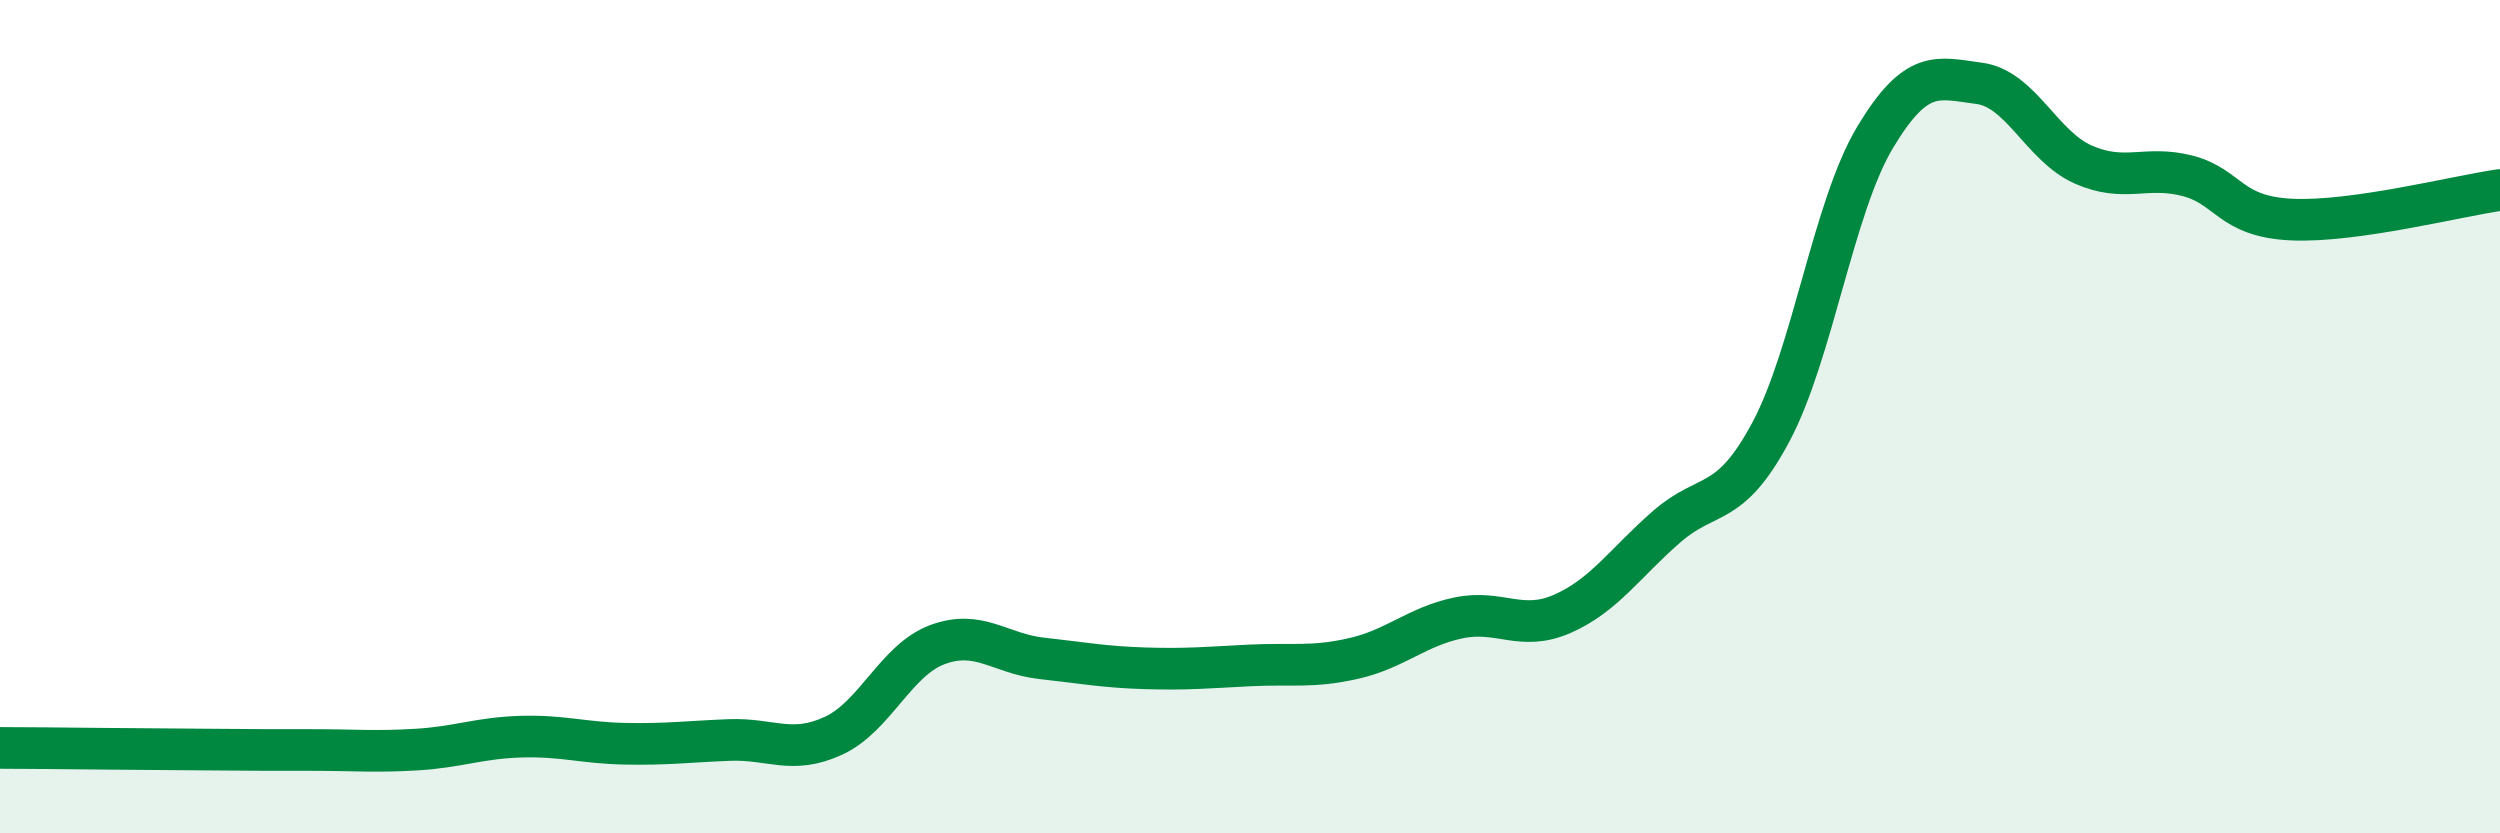
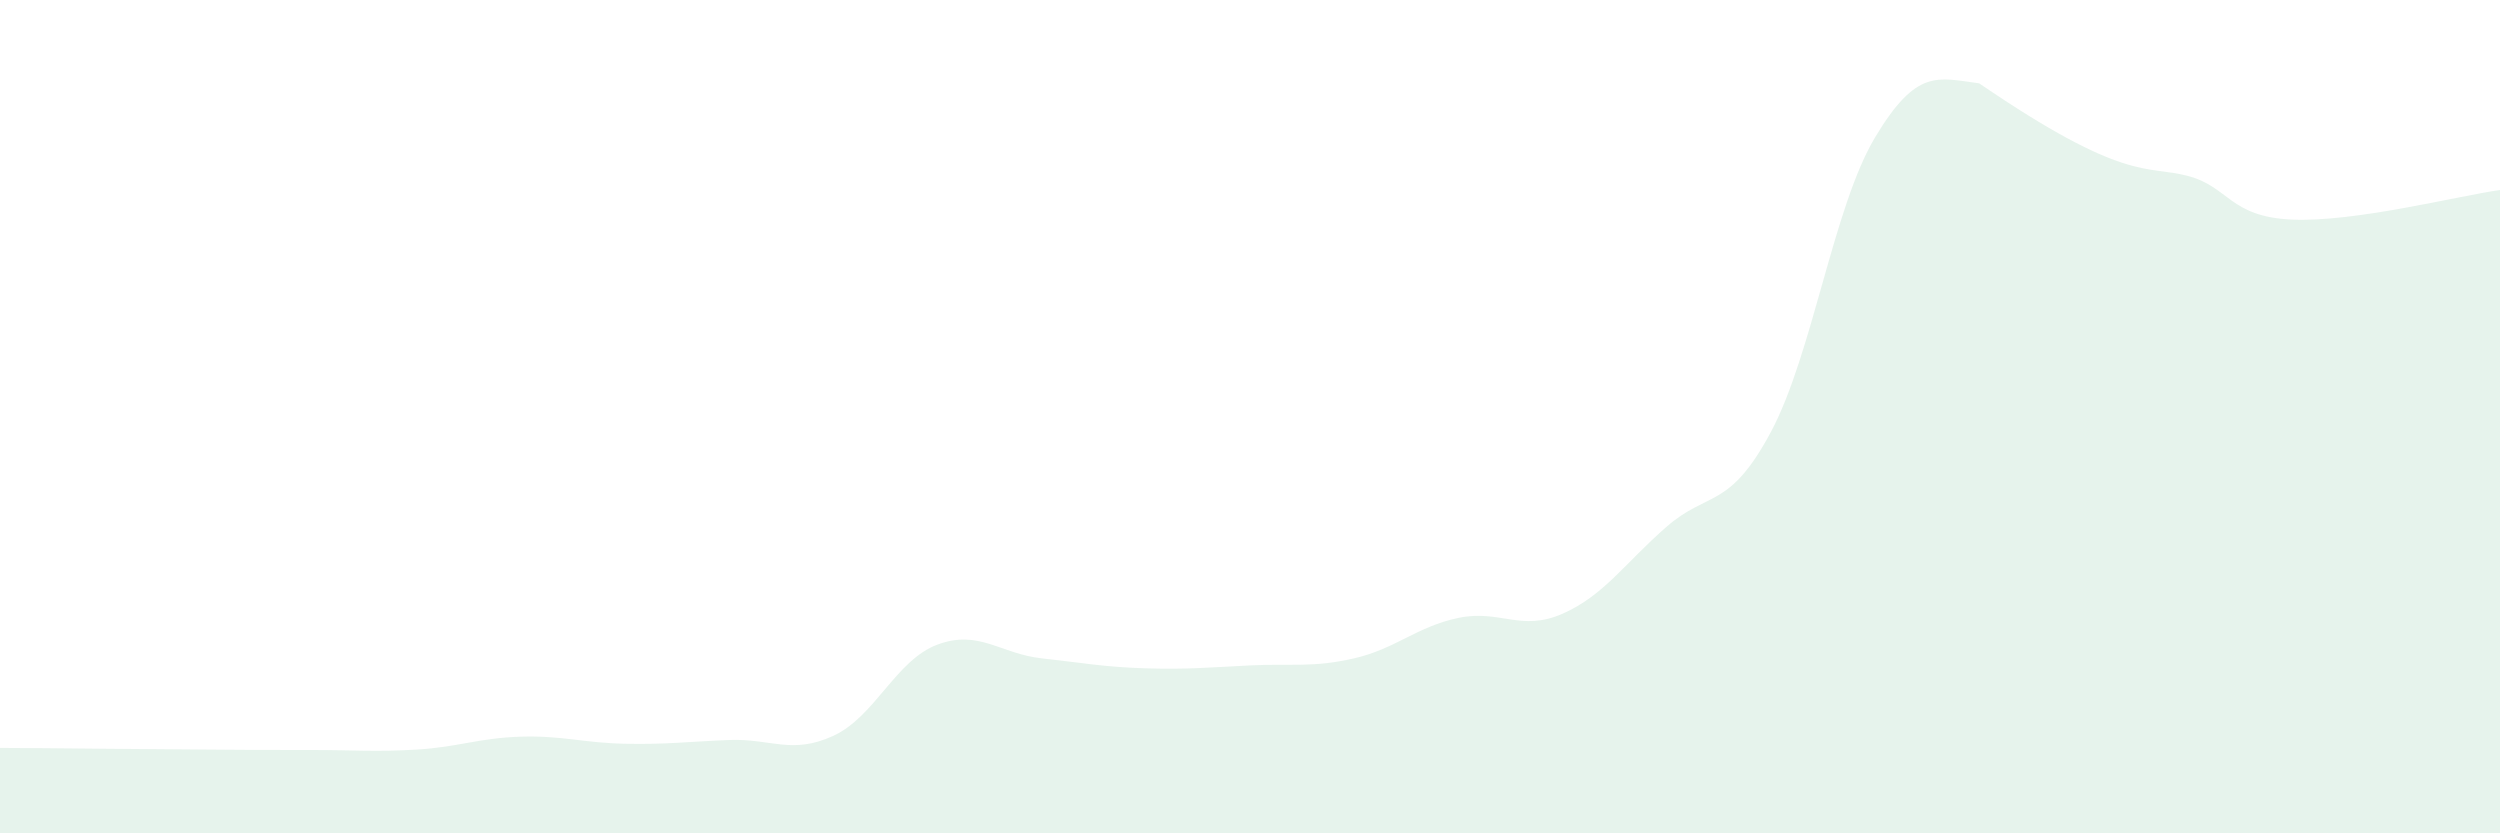
<svg xmlns="http://www.w3.org/2000/svg" width="60" height="20" viewBox="0 0 60 20">
-   <path d="M 0,17.95 C 0.5,17.95 1.5,17.96 2.5,17.97 C 3.5,17.98 4,17.98 5,17.99 C 6,18 6.5,18 7.5,18 C 8.5,18 9,18.05 10,17.99 C 11,17.93 11.5,17.71 12.5,17.68 C 13.5,17.65 14,17.83 15,17.85 C 16,17.87 16.5,17.8 17.5,17.76 C 18.5,17.72 19,18.12 20,17.66 C 21,17.2 21.5,15.84 22.5,15.47 C 23.5,15.1 24,15.69 25,15.8 C 26,15.91 26.5,16.01 27.5,16.04 C 28.5,16.07 29,16.02 30,15.97 C 31,15.92 31.5,16.03 32.5,15.8 C 33.5,15.57 34,15.04 35,14.83 C 36,14.62 36.5,15.17 37.5,14.73 C 38.5,14.29 39,13.51 40,12.64 C 41,11.77 41.5,12.24 42.5,10.37 C 43.5,8.5 44,4.97 45,3.3 C 46,1.63 46.5,1.87 47.5,2 C 48.5,2.13 49,3.51 50,3.95 C 51,4.39 51.5,3.96 52.5,4.22 C 53.5,4.48 53.5,5.2 55,5.27 C 56.5,5.34 59,4.7 60,4.56L60 20L0 20Z" fill="#008740" opacity="0.1" stroke-linecap="round" stroke-linejoin="round" />
-   <path d="M 0,17.95 C 0.5,17.95 1.5,17.96 2.5,17.97 C 3.5,17.98 4,17.98 5,17.99 C 6,18 6.5,18 7.5,18 C 8.5,18 9,18.05 10,17.99 C 11,17.93 11.5,17.71 12.5,17.68 C 13.5,17.65 14,17.83 15,17.85 C 16,17.87 16.5,17.8 17.5,17.76 C 18.5,17.72 19,18.12 20,17.66 C 21,17.2 21.5,15.84 22.5,15.47 C 23.5,15.1 24,15.69 25,15.8 C 26,15.91 26.5,16.01 27.5,16.04 C 28.5,16.07 29,16.02 30,15.97 C 31,15.92 31.5,16.03 32.5,15.8 C 33.5,15.57 34,15.04 35,14.83 C 36,14.62 36.5,15.17 37.5,14.73 C 38.5,14.29 39,13.51 40,12.64 C 41,11.77 41.5,12.24 42.5,10.37 C 43.5,8.5 44,4.97 45,3.3 C 46,1.63 46.5,1.87 47.5,2 C 48.5,2.13 49,3.51 50,3.95 C 51,4.39 51.5,3.96 52.5,4.22 C 53.5,4.48 53.5,5.2 55,5.27 C 56.5,5.34 59,4.7 60,4.56" stroke="#008740" stroke-width="1" fill="none" stroke-linecap="round" stroke-linejoin="round" />
+   <path d="M 0,17.95 C 0.5,17.95 1.5,17.96 2.5,17.97 C 3.5,17.98 4,17.98 5,17.99 C 6,18 6.5,18 7.5,18 C 8.5,18 9,18.05 10,17.99 C 11,17.93 11.5,17.71 12.5,17.68 C 13.5,17.65 14,17.83 15,17.85 C 16,17.87 16.5,17.8 17.5,17.76 C 18.5,17.72 19,18.12 20,17.66 C 21,17.2 21.5,15.84 22.5,15.47 C 23.5,15.1 24,15.69 25,15.8 C 26,15.91 26.5,16.01 27.5,16.04 C 28.5,16.07 29,16.02 30,15.97 C 31,15.92 31.5,16.03 32.5,15.8 C 33.5,15.57 34,15.04 35,14.83 C 36,14.62 36.5,15.17 37.5,14.73 C 38.5,14.29 39,13.51 40,12.64 C 41,11.77 41.5,12.24 42.5,10.37 C 43.5,8.5 44,4.97 45,3.3 C 46,1.63 46.5,1.87 47.5,2 C 51,4.39 51.5,3.96 52.5,4.22 C 53.5,4.48 53.5,5.2 55,5.27 C 56.5,5.34 59,4.7 60,4.56L60 20L0 20Z" fill="#008740" opacity="0.1" stroke-linecap="round" stroke-linejoin="round" />
</svg>